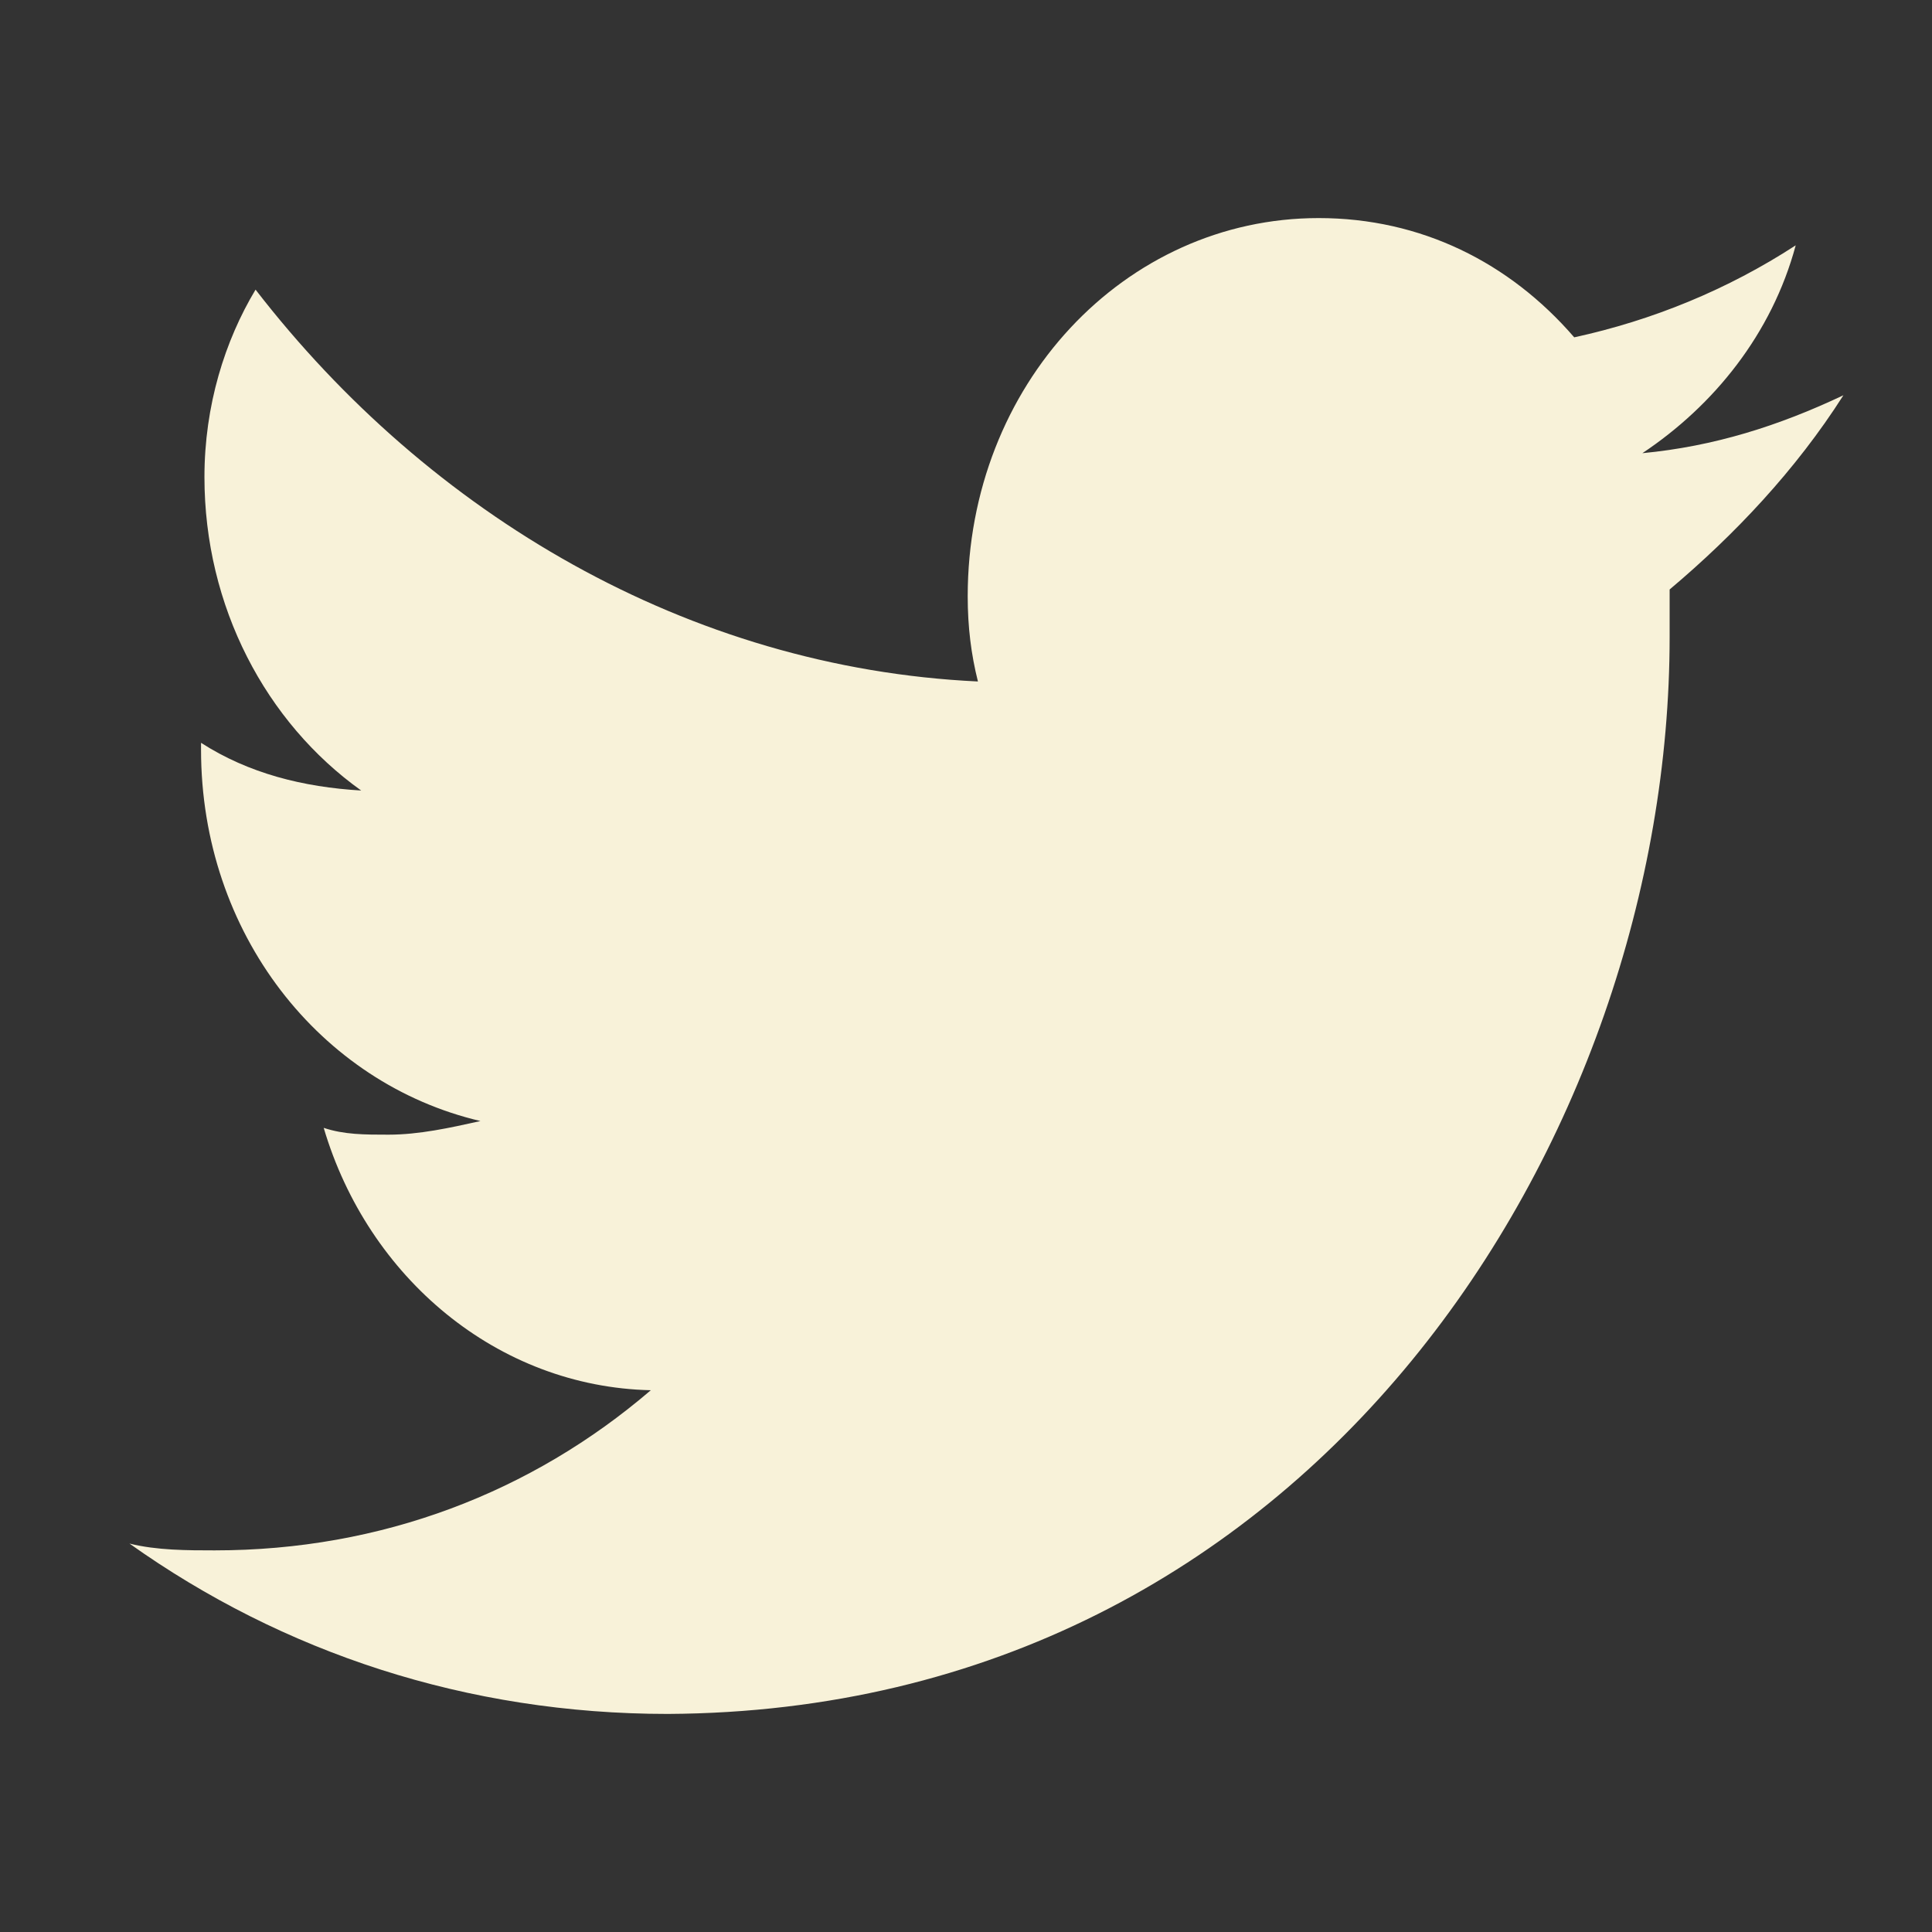
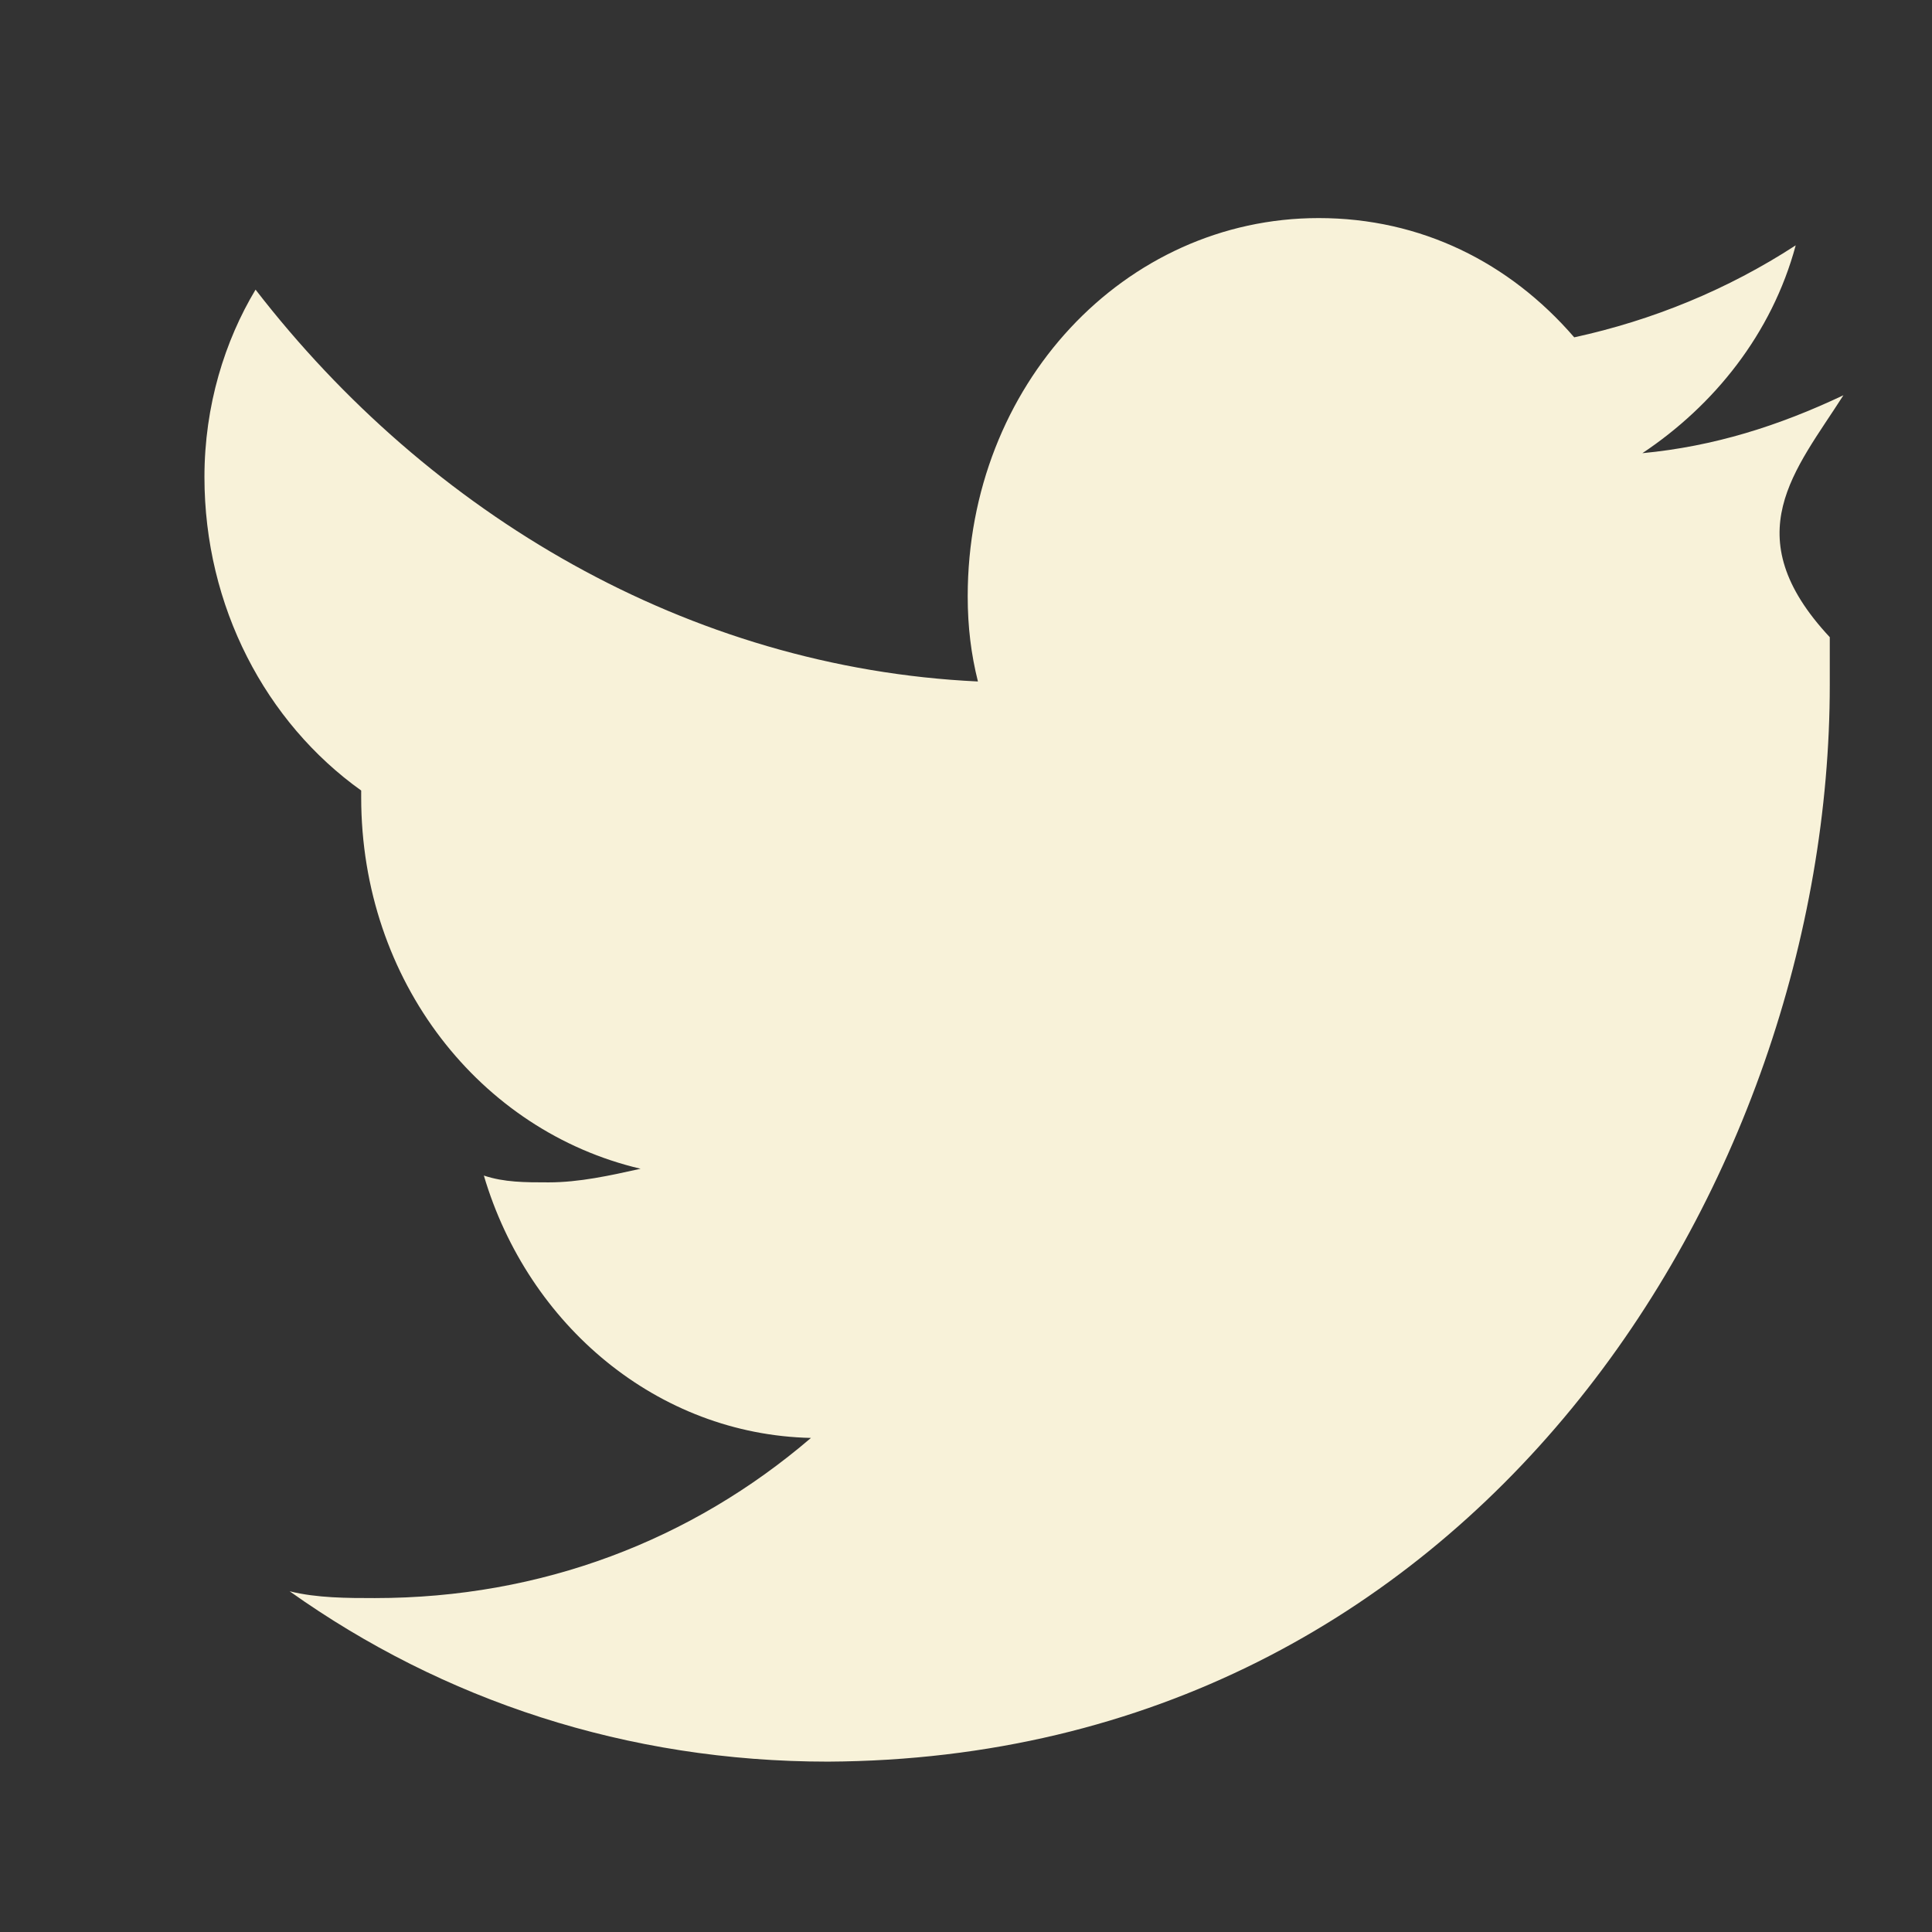
<svg xmlns="http://www.w3.org/2000/svg" version="1.1" id="Livello_1" x="0px" y="0px" viewBox="0 0 56.7 56.7" enable-background="new 0 0 56.7 56.7" xml:space="preserve">
  <rect x="0" y="0" width="56.7" height="56.7" fill="#333333" stroke="none" />
  <g>
    <g>
-       <path fill="#F8F2D9" d="M54.1,11.6c-1.9,0.9-3.8,1.5-5.9,1.7c2.1-1.4,3.8-3.5,4.5-6.1c-2,1.3-4.2,2.2-6.5,2.7    c-1.9-2.2-4.5-3.5-7.5-3.5c-5.7,0-10.3,4.9-10.3,11.1c0,0.9,0.1,1.7,0.3,2.5c-8.5-0.4-16.1-4.9-21.2-11.5C6.6,10,6,11.9,6,14    c0,3.8,1.8,7.2,4.6,9.2c-1.7-0.1-3.3-0.5-4.7-1.4c0,0,0,0.1,0,0.2c0,5.4,3.5,9.8,8.2,10.9c-0.9,0.2-1.8,0.4-2.7,0.4    c-0.7,0-1.3,0-1.9-0.2c1.3,4.4,5.1,7.6,9.6,7.7c-3.5,3-7.9,4.7-12.8,4.7c-0.8,0-1.7,0-2.5-0.2c4.5,3.2,9.9,5,15.8,5    c19-0.1,29.4-17,29.4-31.6c0-0.5,0-0.9,0-1.4C50.9,15.7,52.7,13.8,54.1,11.6z" />
+       <path fill="#F8F2D9" d="M54.1,11.6c-1.9,0.9-3.8,1.5-5.9,1.7c2.1-1.4,3.8-3.5,4.5-6.1c-2,1.3-4.2,2.2-6.5,2.7    c-1.9-2.2-4.5-3.5-7.5-3.5c-5.7,0-10.3,4.9-10.3,11.1c0,0.9,0.1,1.7,0.3,2.5c-8.5-0.4-16.1-4.9-21.2-11.5C6.6,10,6,11.9,6,14    c0,3.8,1.8,7.2,4.6,9.2c0,0,0,0.1,0,0.2c0,5.4,3.5,9.8,8.2,10.9c-0.9,0.2-1.8,0.4-2.7,0.4    c-0.7,0-1.3,0-1.9-0.2c1.3,4.4,5.1,7.6,9.6,7.7c-3.5,3-7.9,4.7-12.8,4.7c-0.8,0-1.7,0-2.5-0.2c4.5,3.2,9.9,5,15.8,5    c19-0.1,29.4-17,29.4-31.6c0-0.5,0-0.9,0-1.4C50.9,15.7,52.7,13.8,54.1,11.6z" />
    </g>
  </g>
</svg>